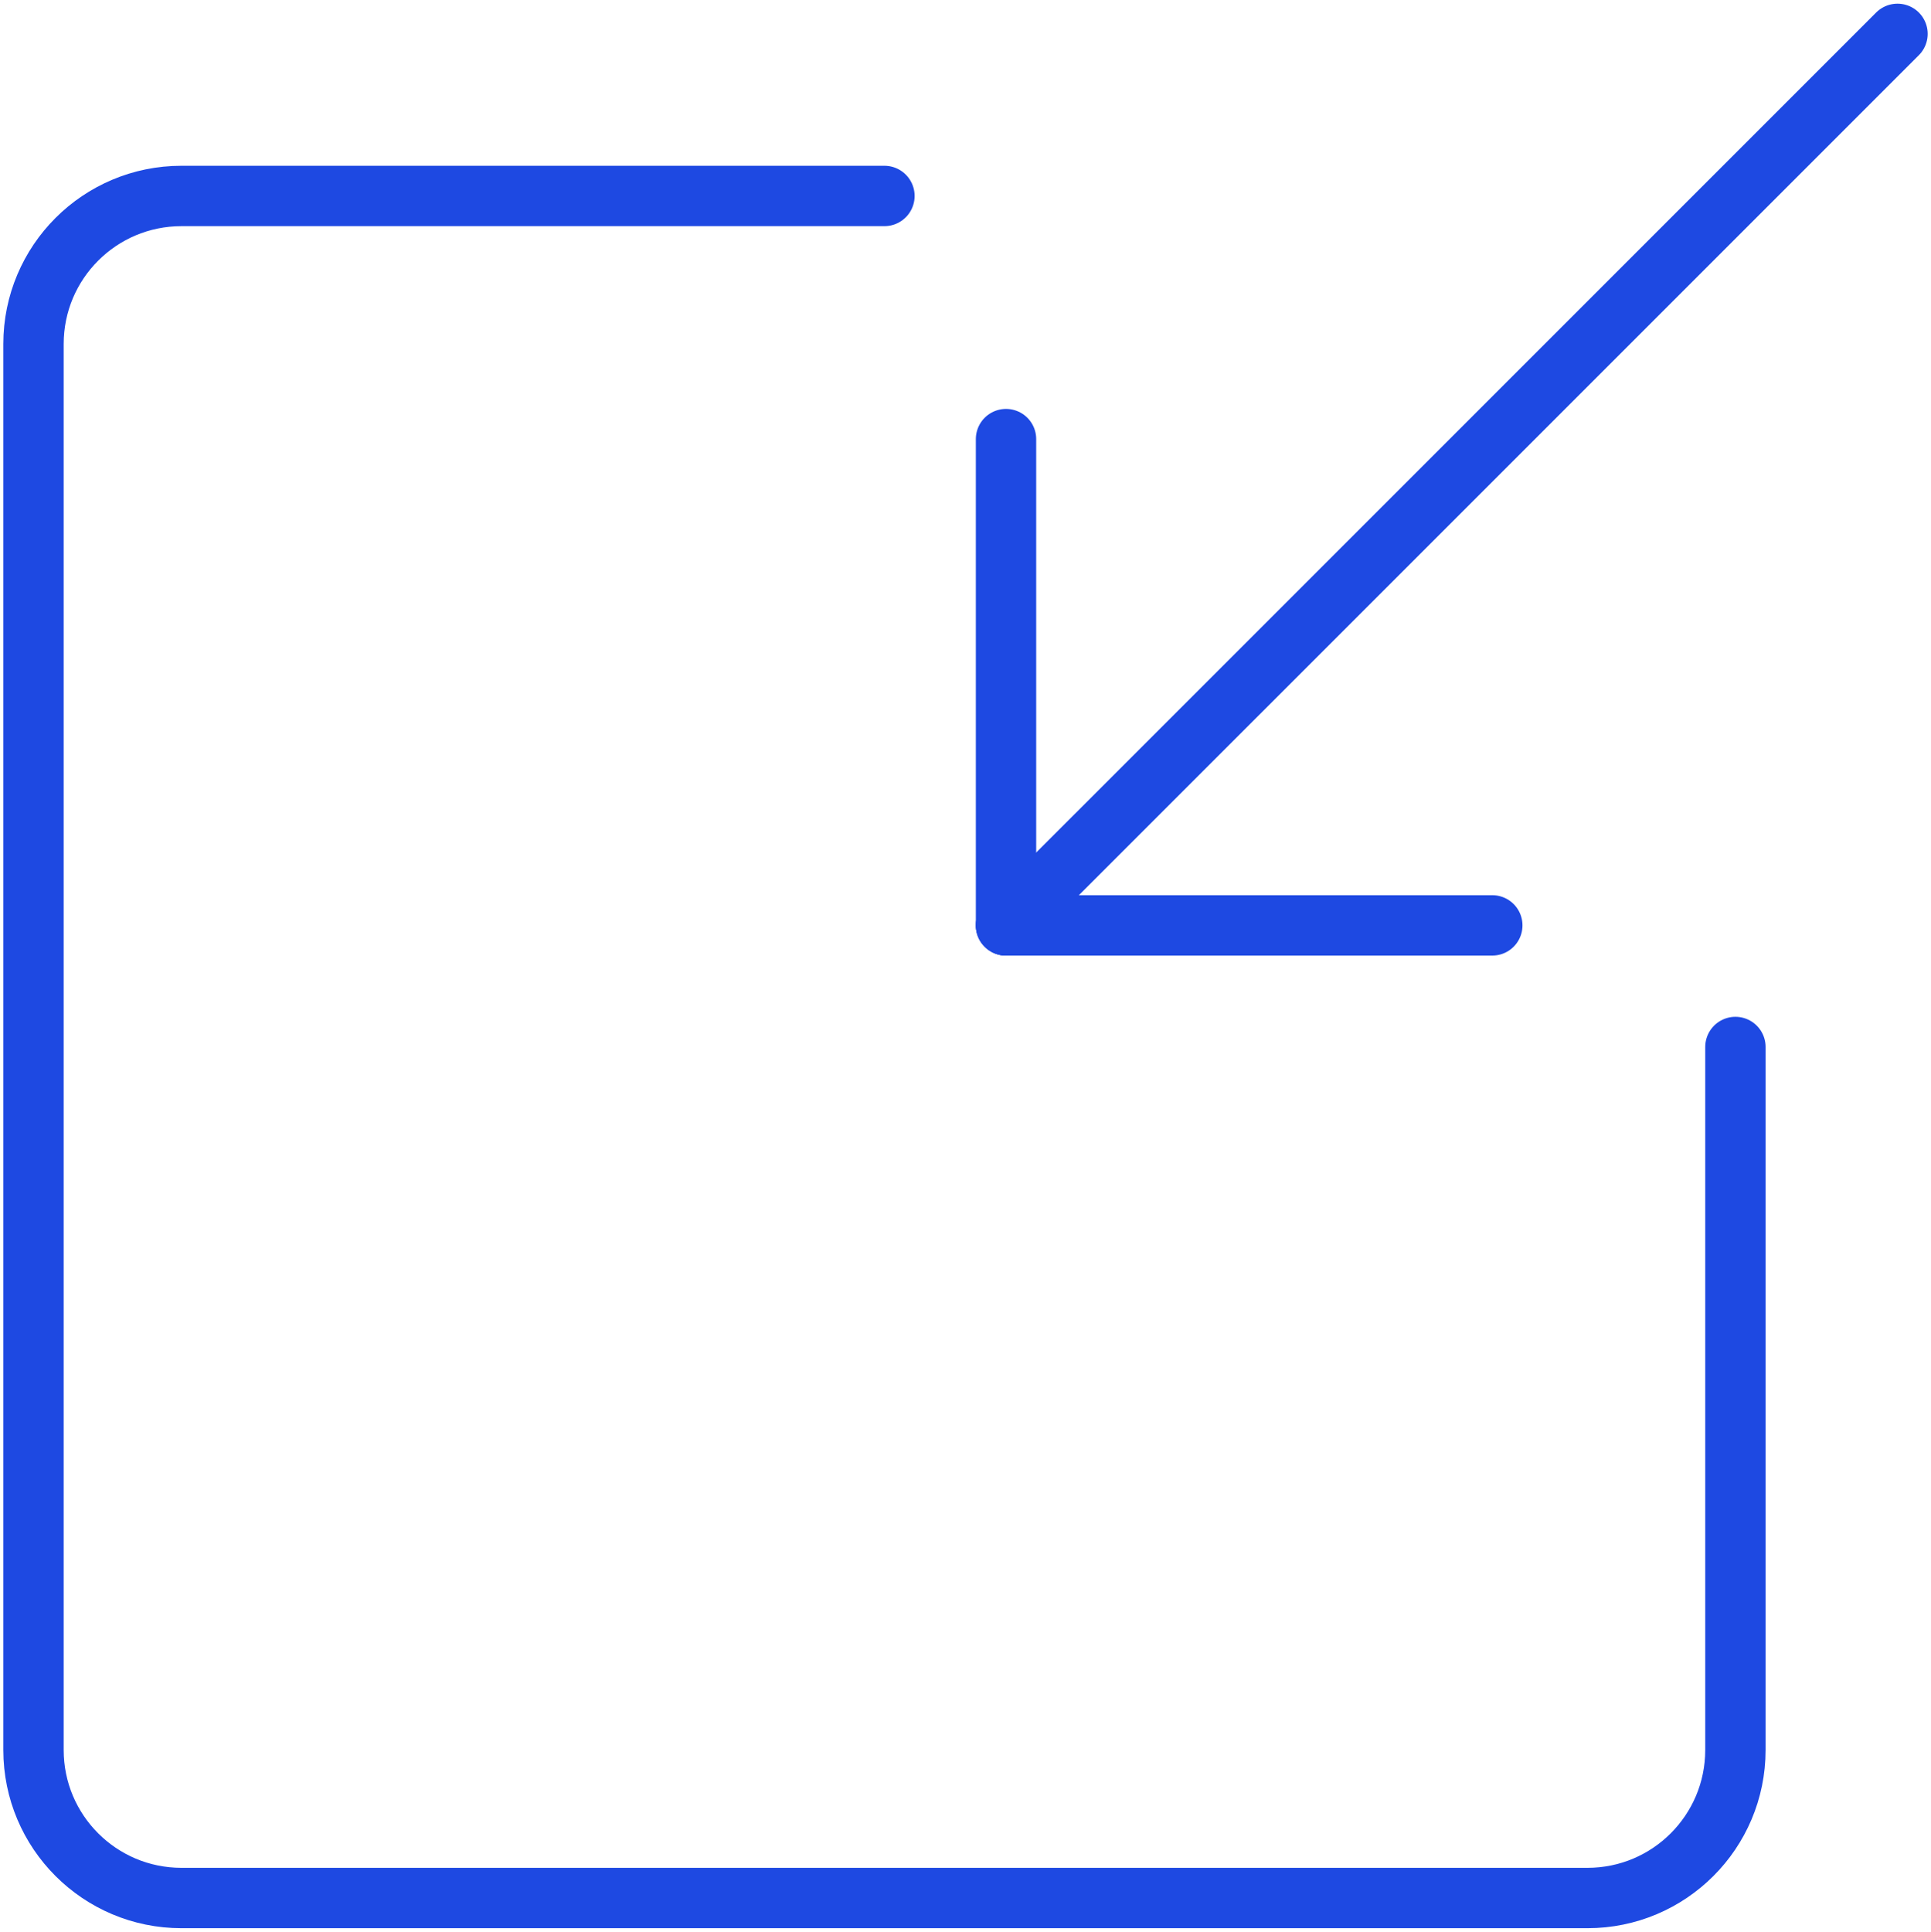
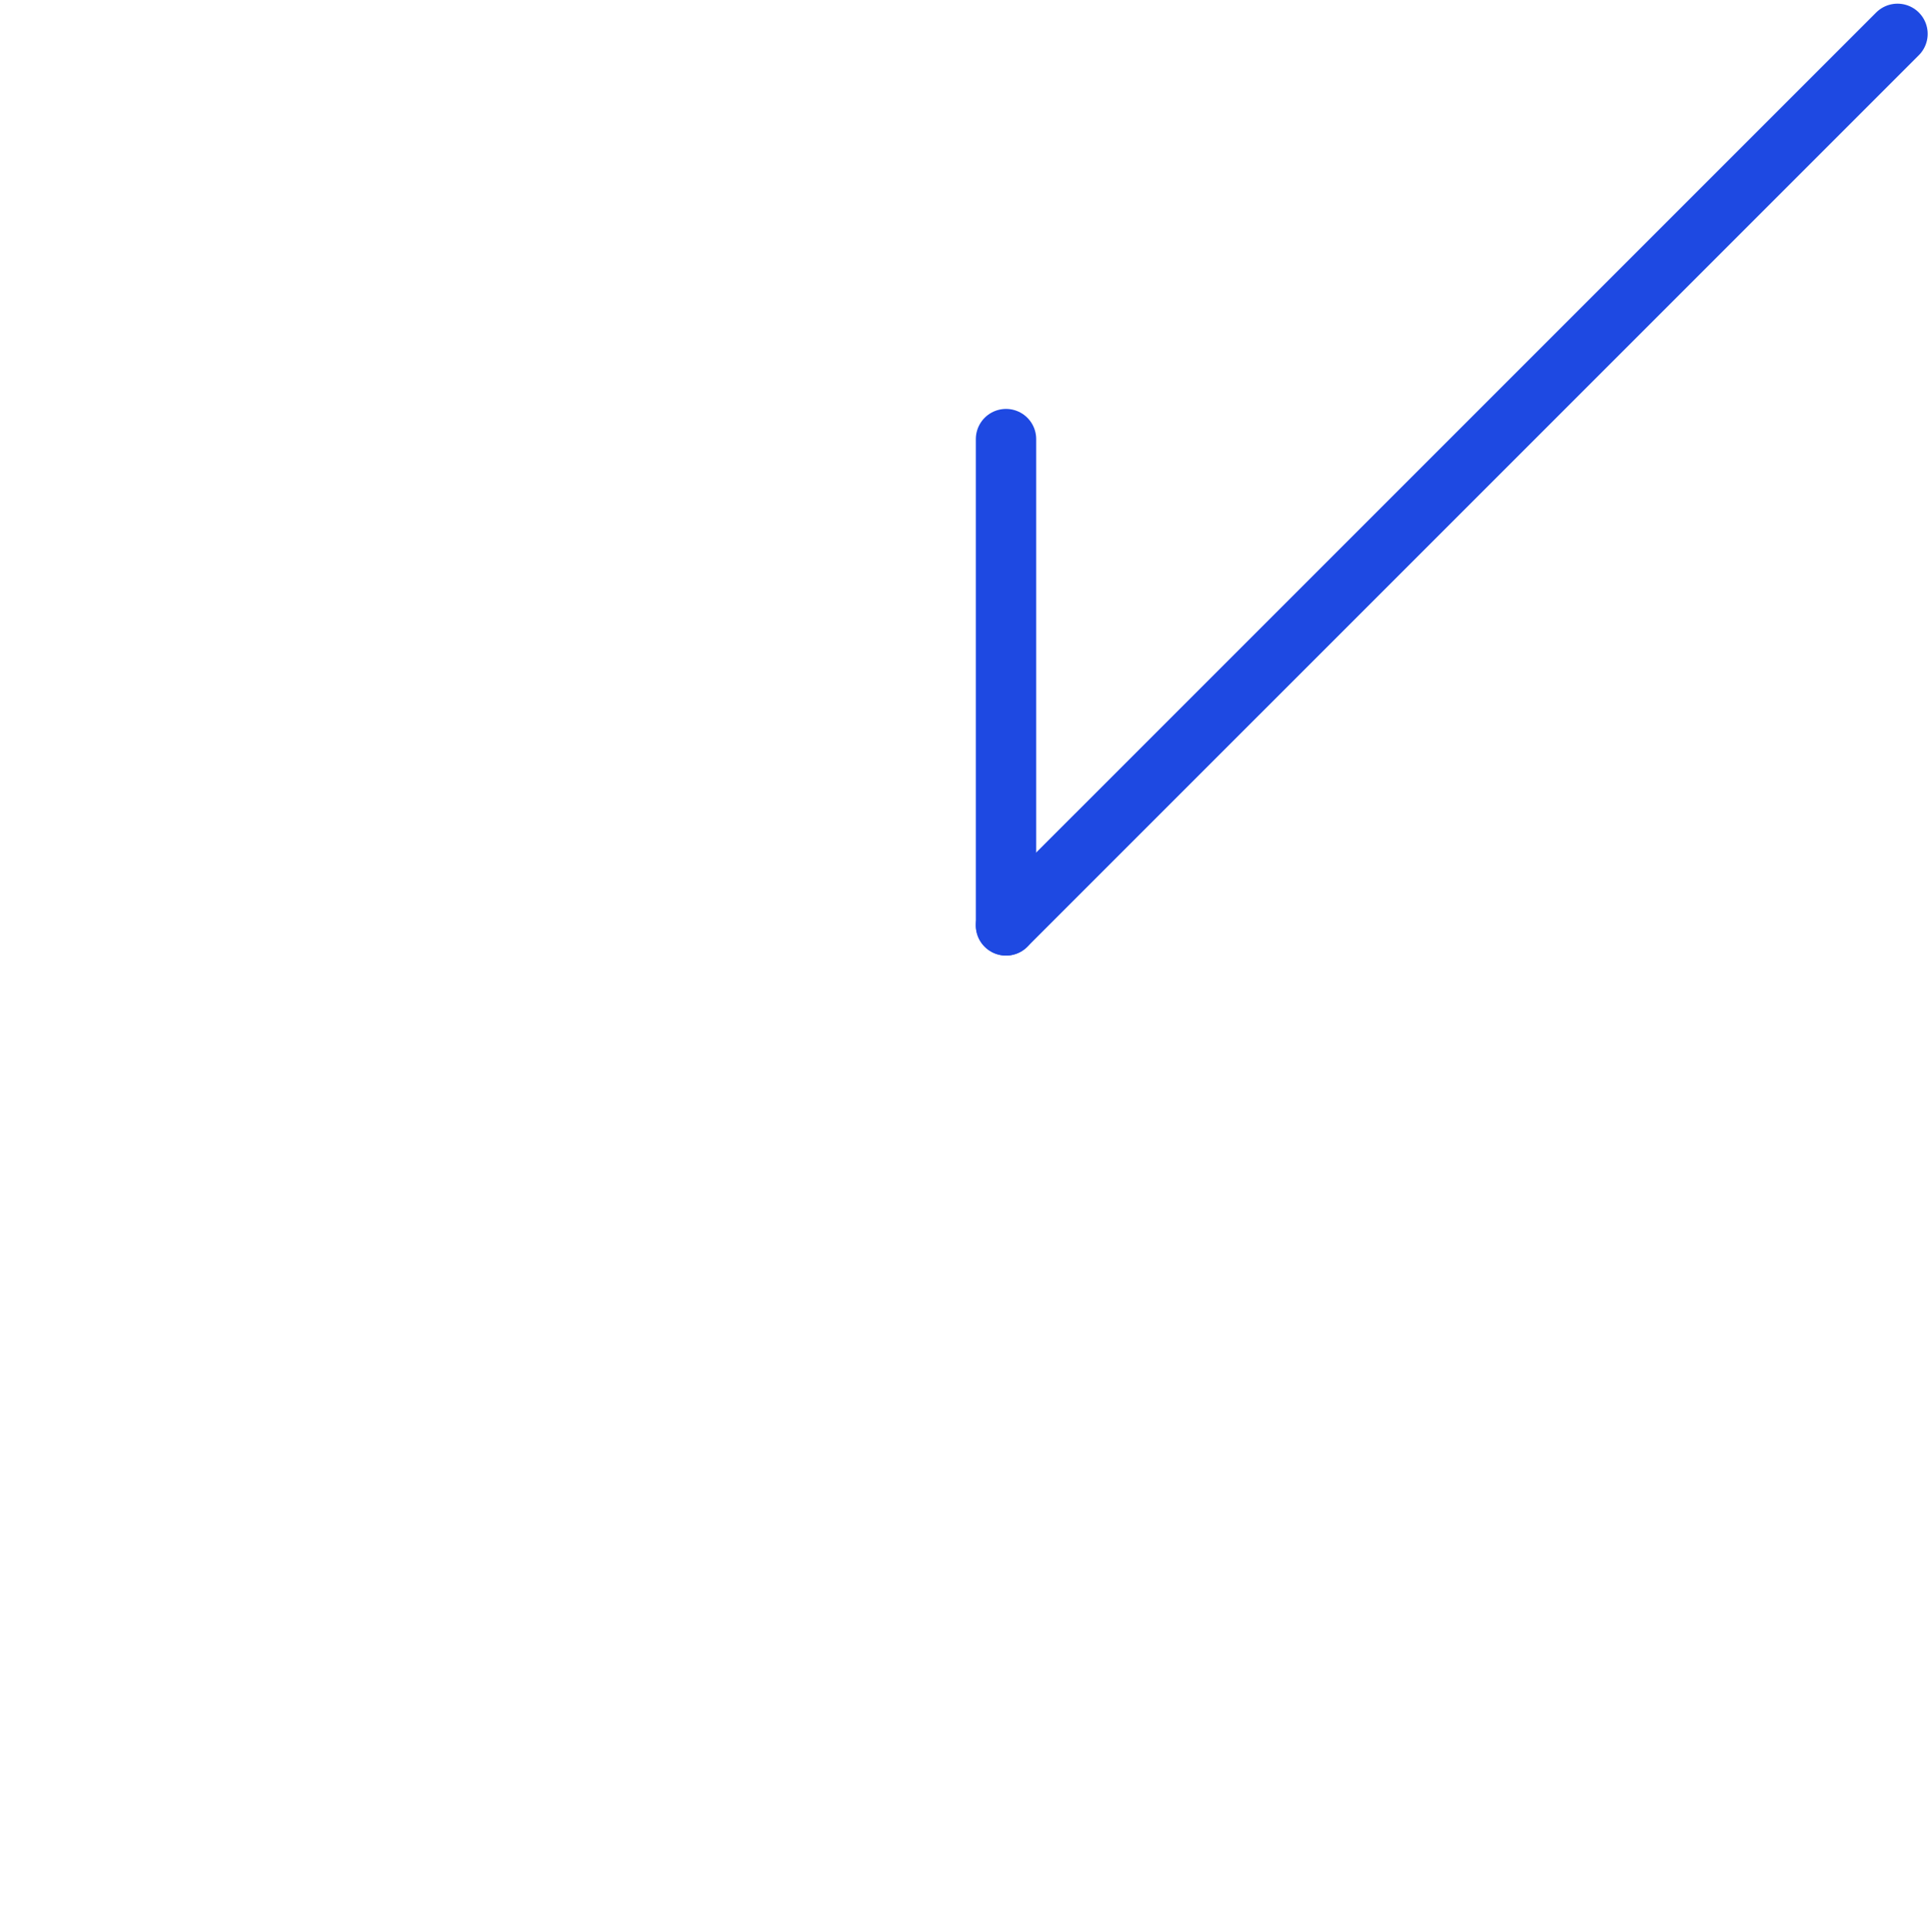
<svg xmlns="http://www.w3.org/2000/svg" id="Layer_1" data-name="Layer 1" viewBox="0 0 383.87 384">
  <defs>
    <style>
      .cls-1 {
        fill: none;
        stroke: #1e49e2;
        stroke-linecap: round;
        stroke-linejoin: round;
        stroke-width: 12px;
      }
    </style>
  </defs>
-   <path class="cls-1" d="M344.99,208.11v139.74c0,16.25-13.17,29.42-29.42,29.42H36.08c-16.25,0-29.42-13.17-29.42-29.42V68.37c0-16.25,13.17-29.42,29.42-29.42h139.74" />
  <g>
-     <line class="cls-1" x1="296.66" y1="183.94" x2="199.99" y2="183.94" />
    <line class="cls-1" x1="199.99" y1="87.28" x2="199.99" y2="183.94" />
    <line class="cls-1" x1="377.21" y1="6.73" x2="199.99" y2="183.94" />
  </g>
</svg>